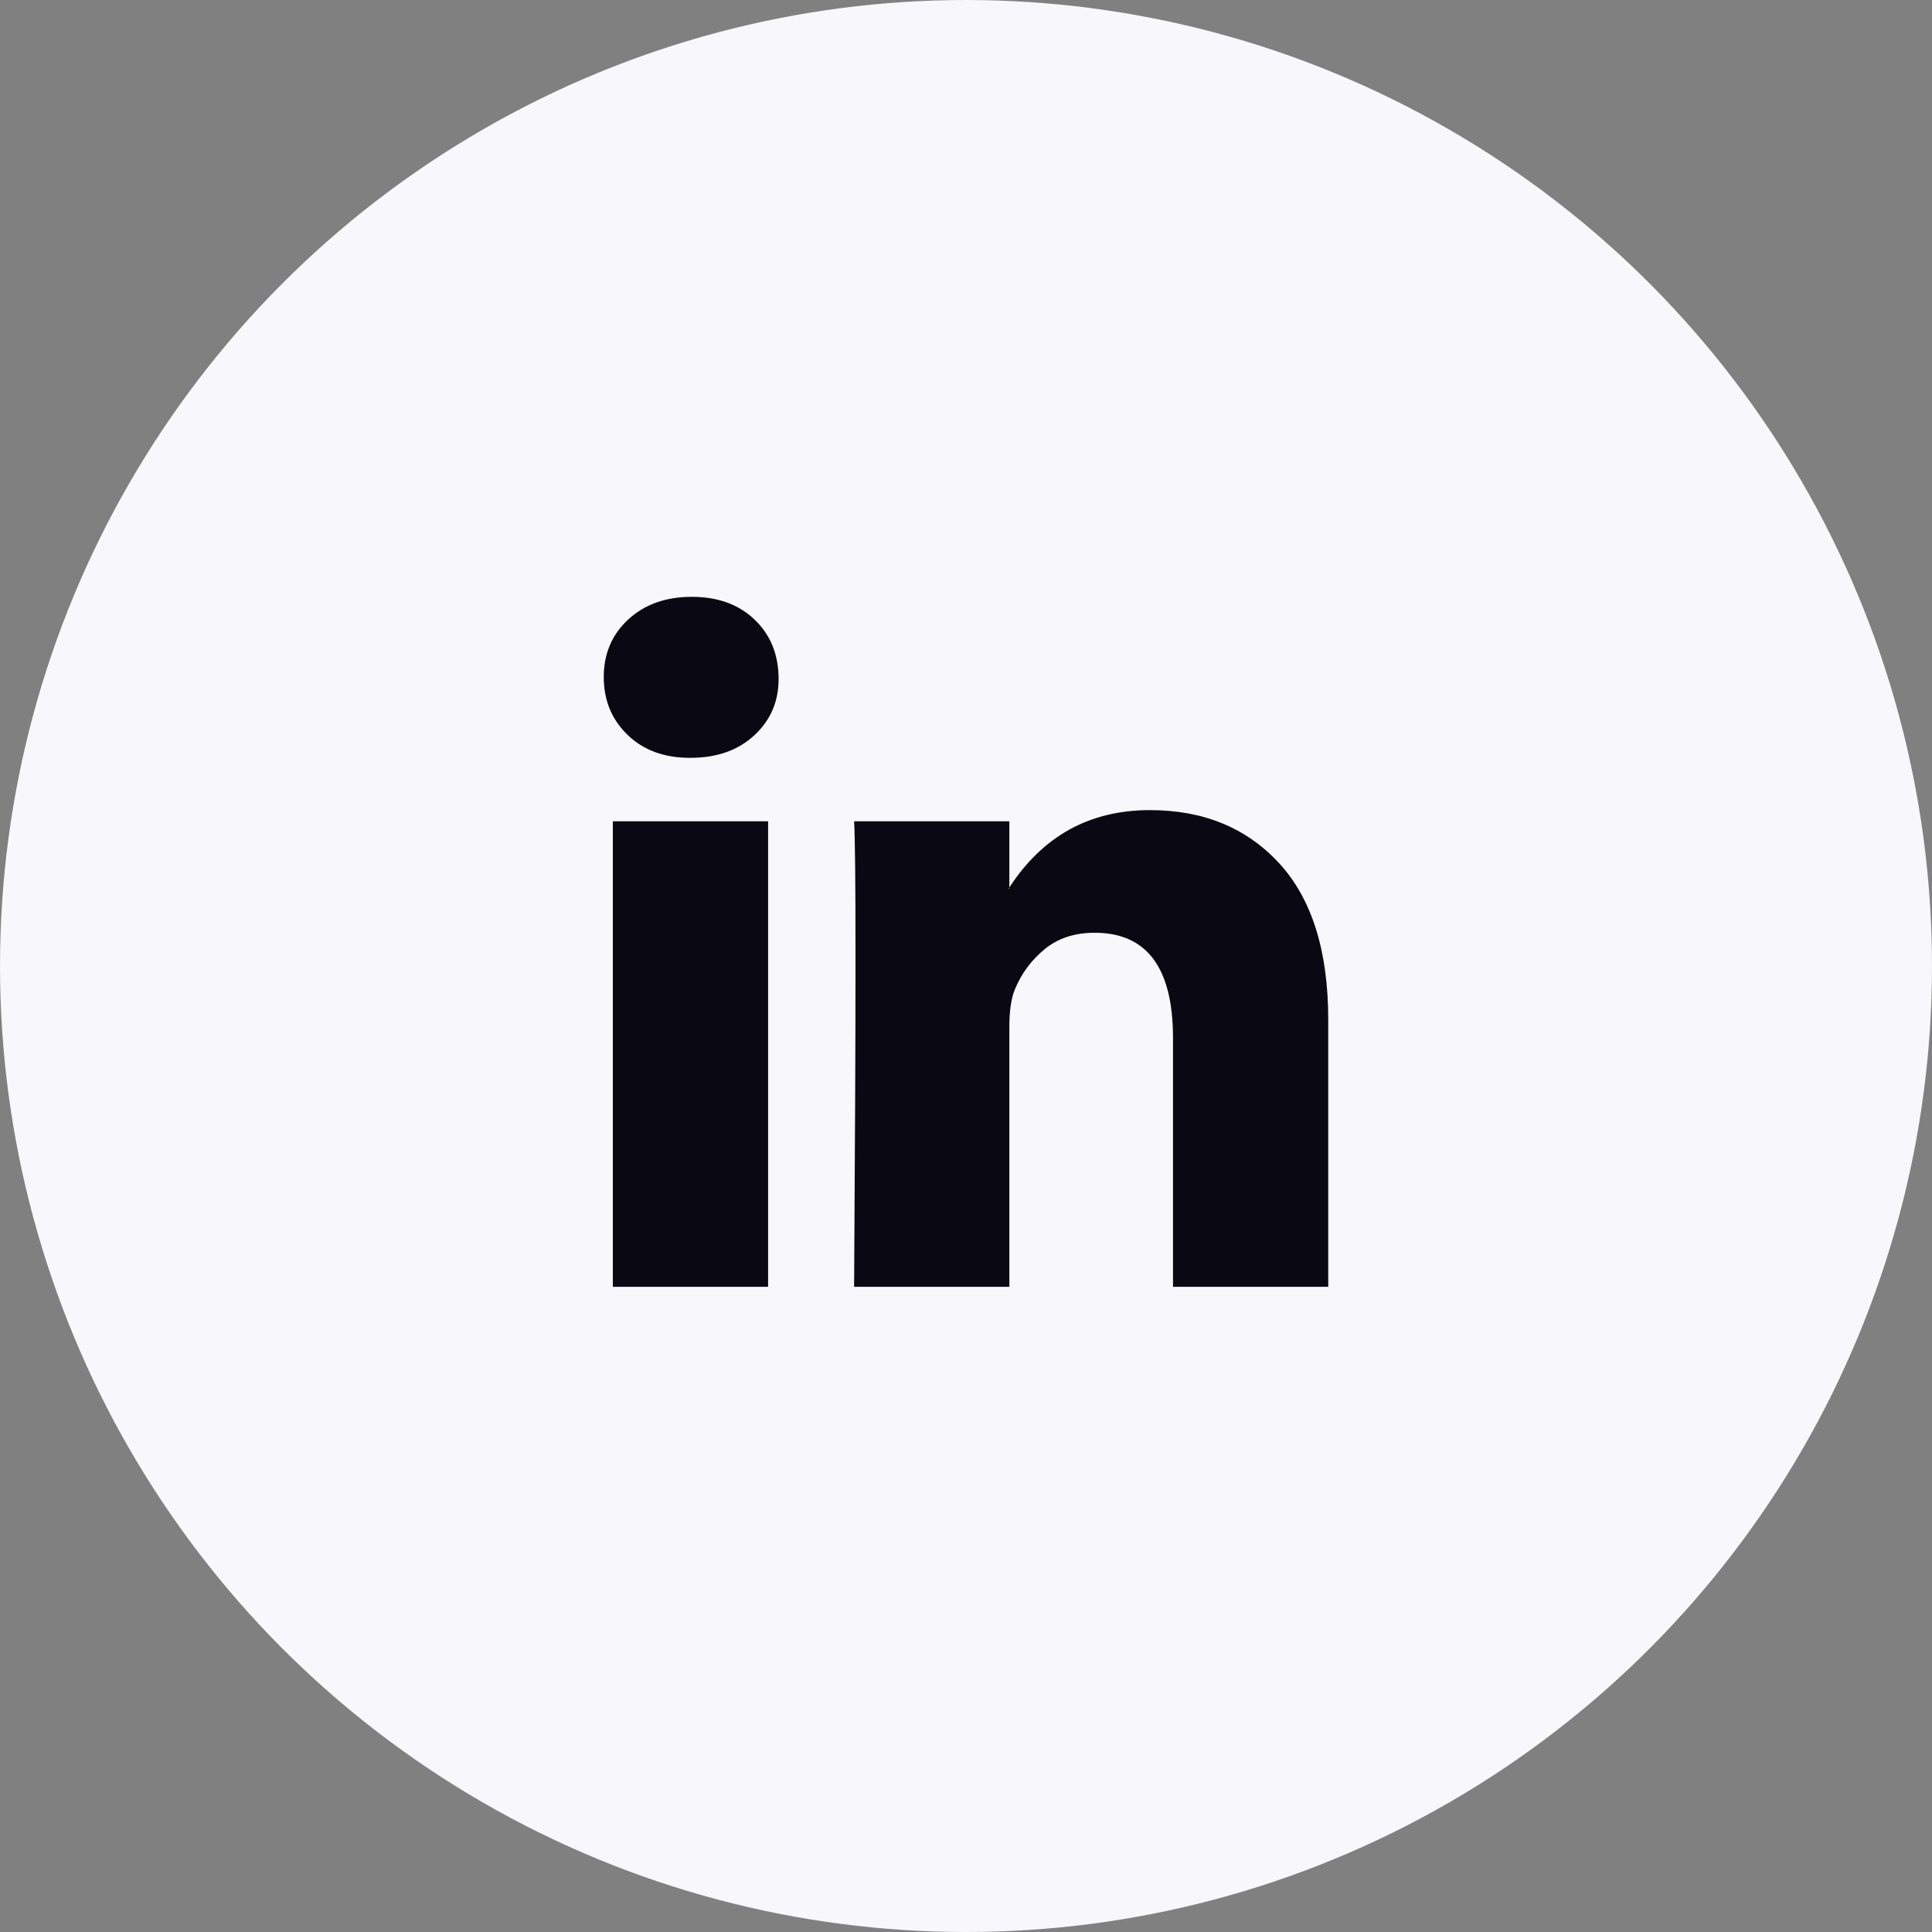
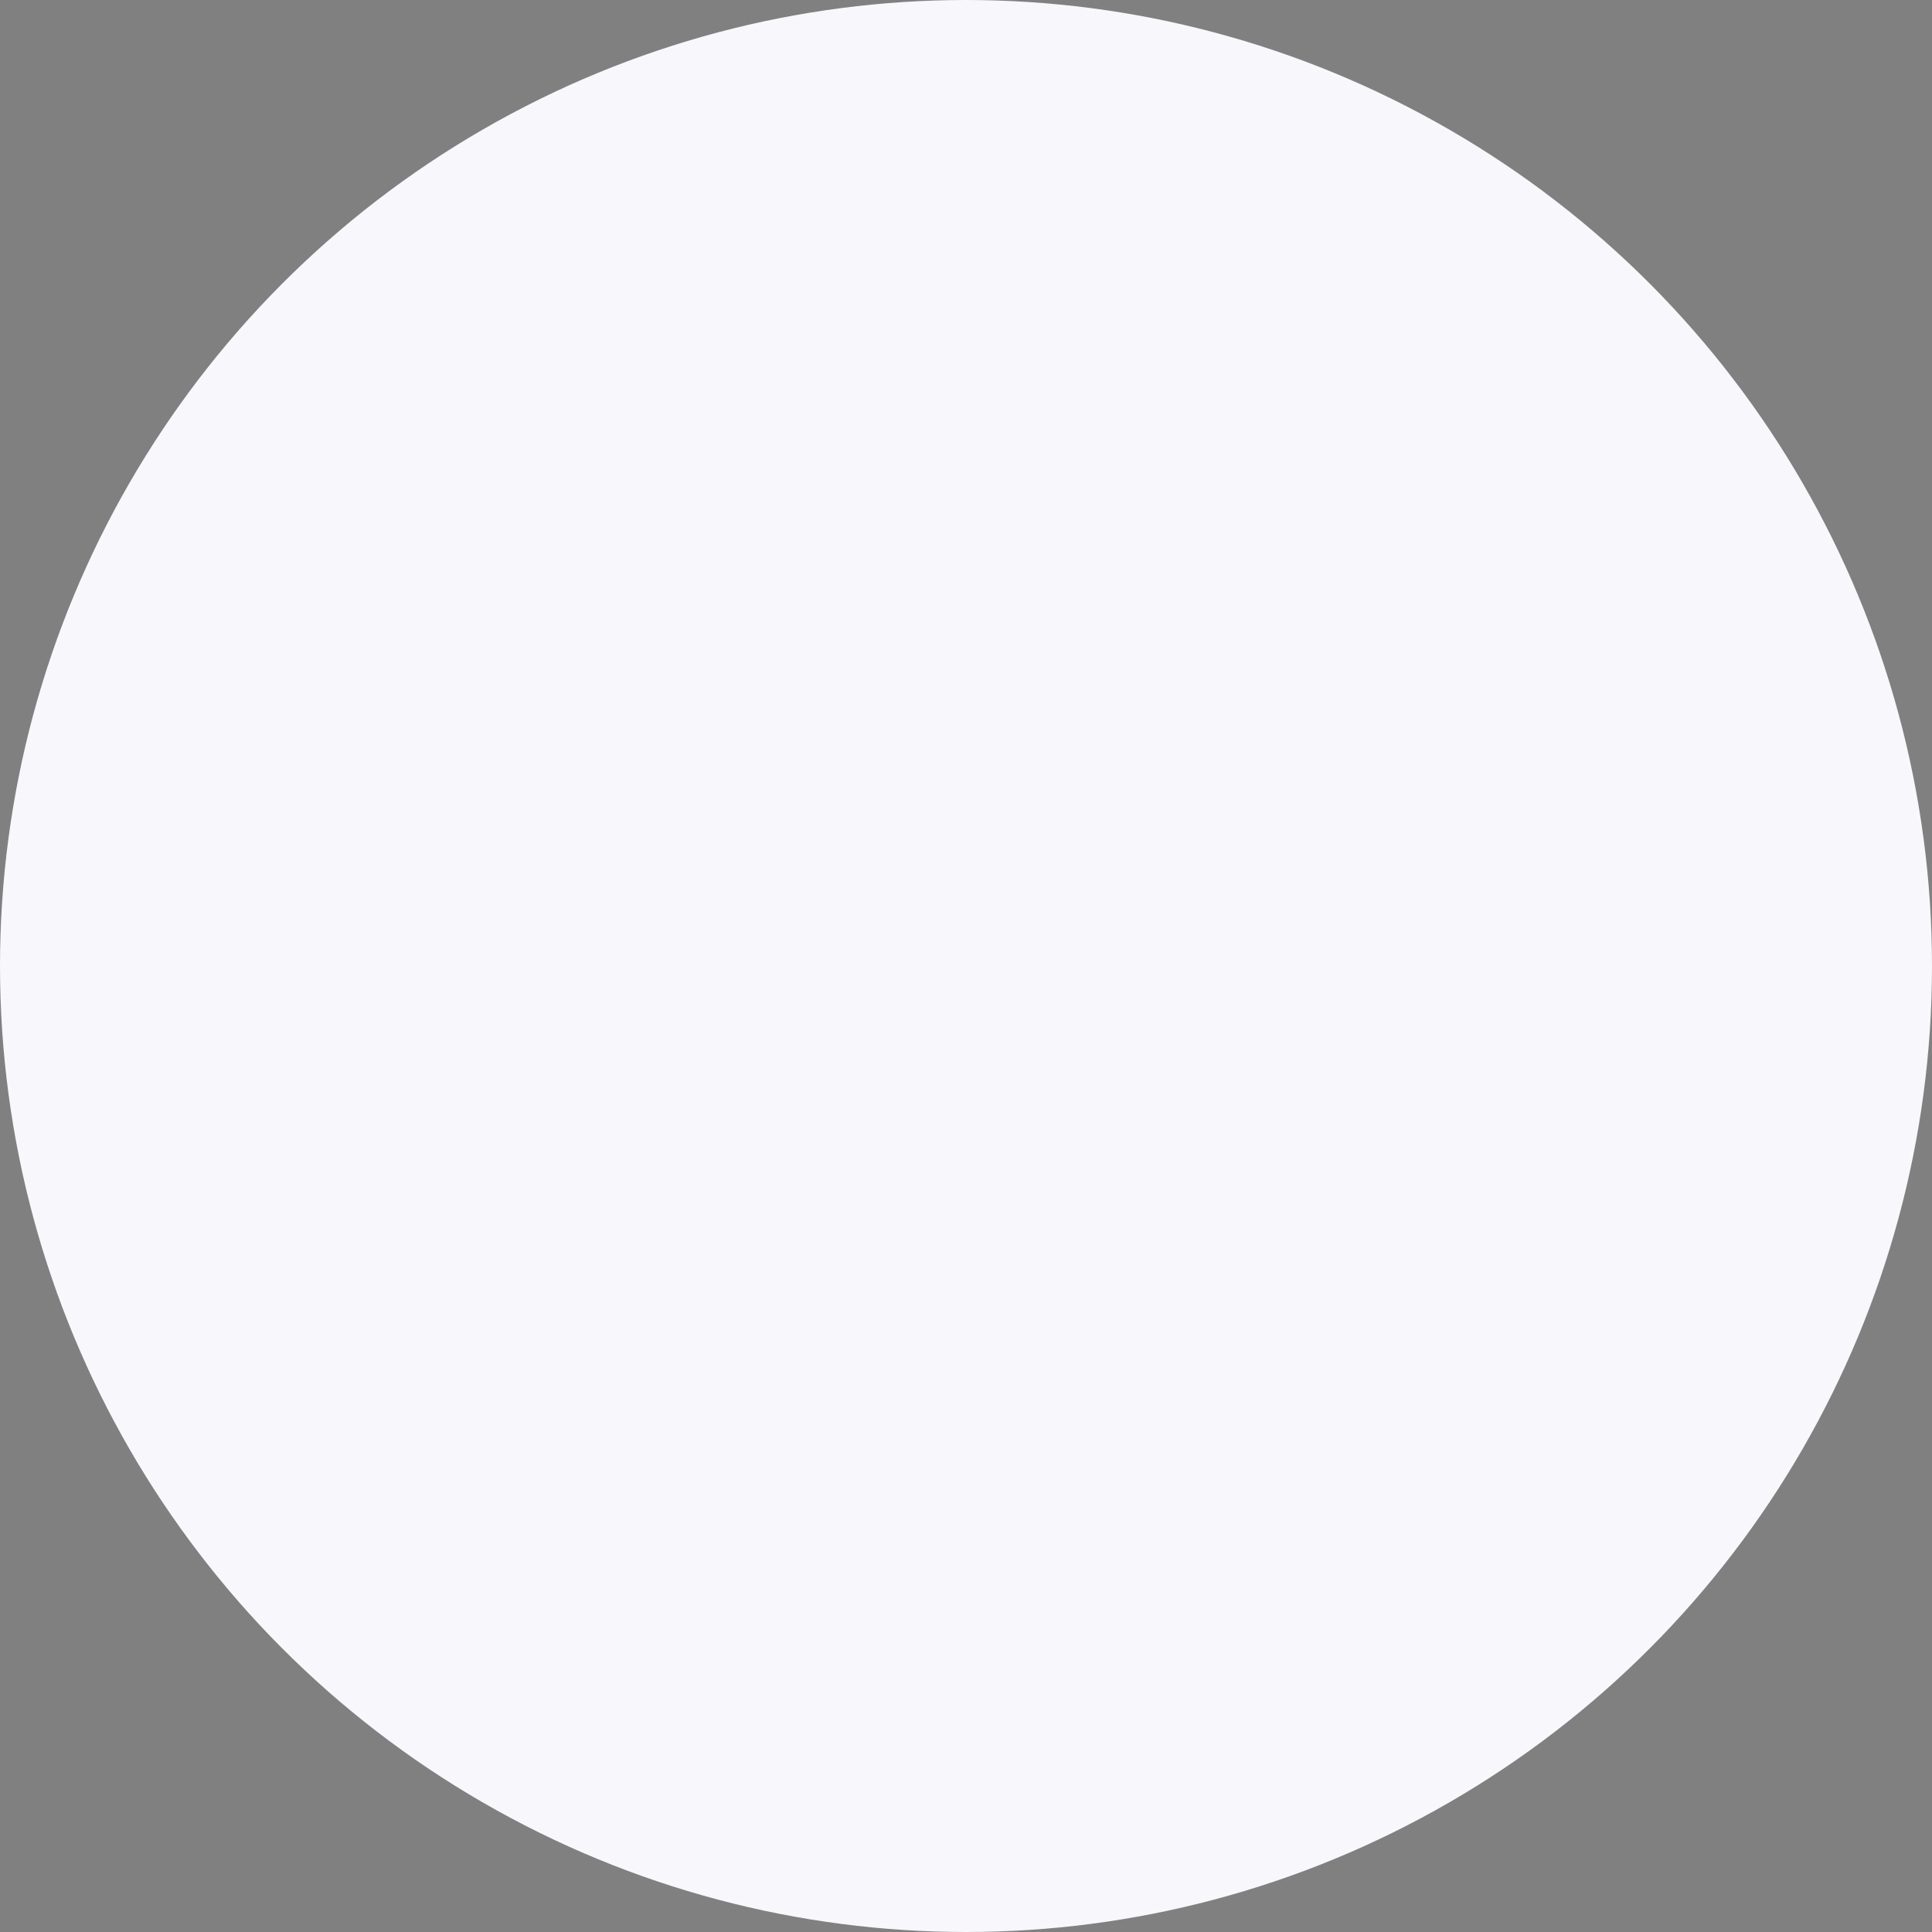
<svg xmlns="http://www.w3.org/2000/svg" width="48" height="48" viewBox="0 0 48 48" fill="none">
  <rect x="0" y="0" width="48" height="48" fill="#808080" stroke="none" />
  <circle cx="24" cy="24" r="24" fill="#F7F7FC" />
-   <path d="M15 16.82C15 16.242 15.203 15.766 15.608 15.391C16.014 15.016 16.541 14.828 17.189 14.828C17.826 14.828 18.342 15.013 18.735 15.382C19.141 15.763 19.344 16.26 19.344 16.871C19.344 17.425 19.147 17.887 18.753 18.257C18.348 18.638 17.815 18.828 17.154 18.828H17.137C16.5 18.828 15.985 18.638 15.591 18.257C15.197 17.876 15 17.397 15 16.82ZM15.226 31.971V20.404H19.083V31.971H15.226ZM21.22 31.971H25.077V25.512C25.077 25.108 25.124 24.796 25.216 24.577C25.378 24.184 25.625 23.853 25.955 23.581C26.285 23.31 26.699 23.174 27.197 23.174C28.494 23.174 29.143 24.046 29.143 25.789V31.971H33V25.339C33 23.63 32.595 22.335 31.784 21.451C30.973 20.568 29.901 20.127 28.57 20.127C27.075 20.127 25.911 20.767 25.077 22.049V22.084H25.06L25.077 22.049V20.404H21.22C21.243 20.773 21.255 21.922 21.255 23.85C21.255 25.778 21.243 28.485 21.22 31.971Z" fill="#0A0913" />
</svg>